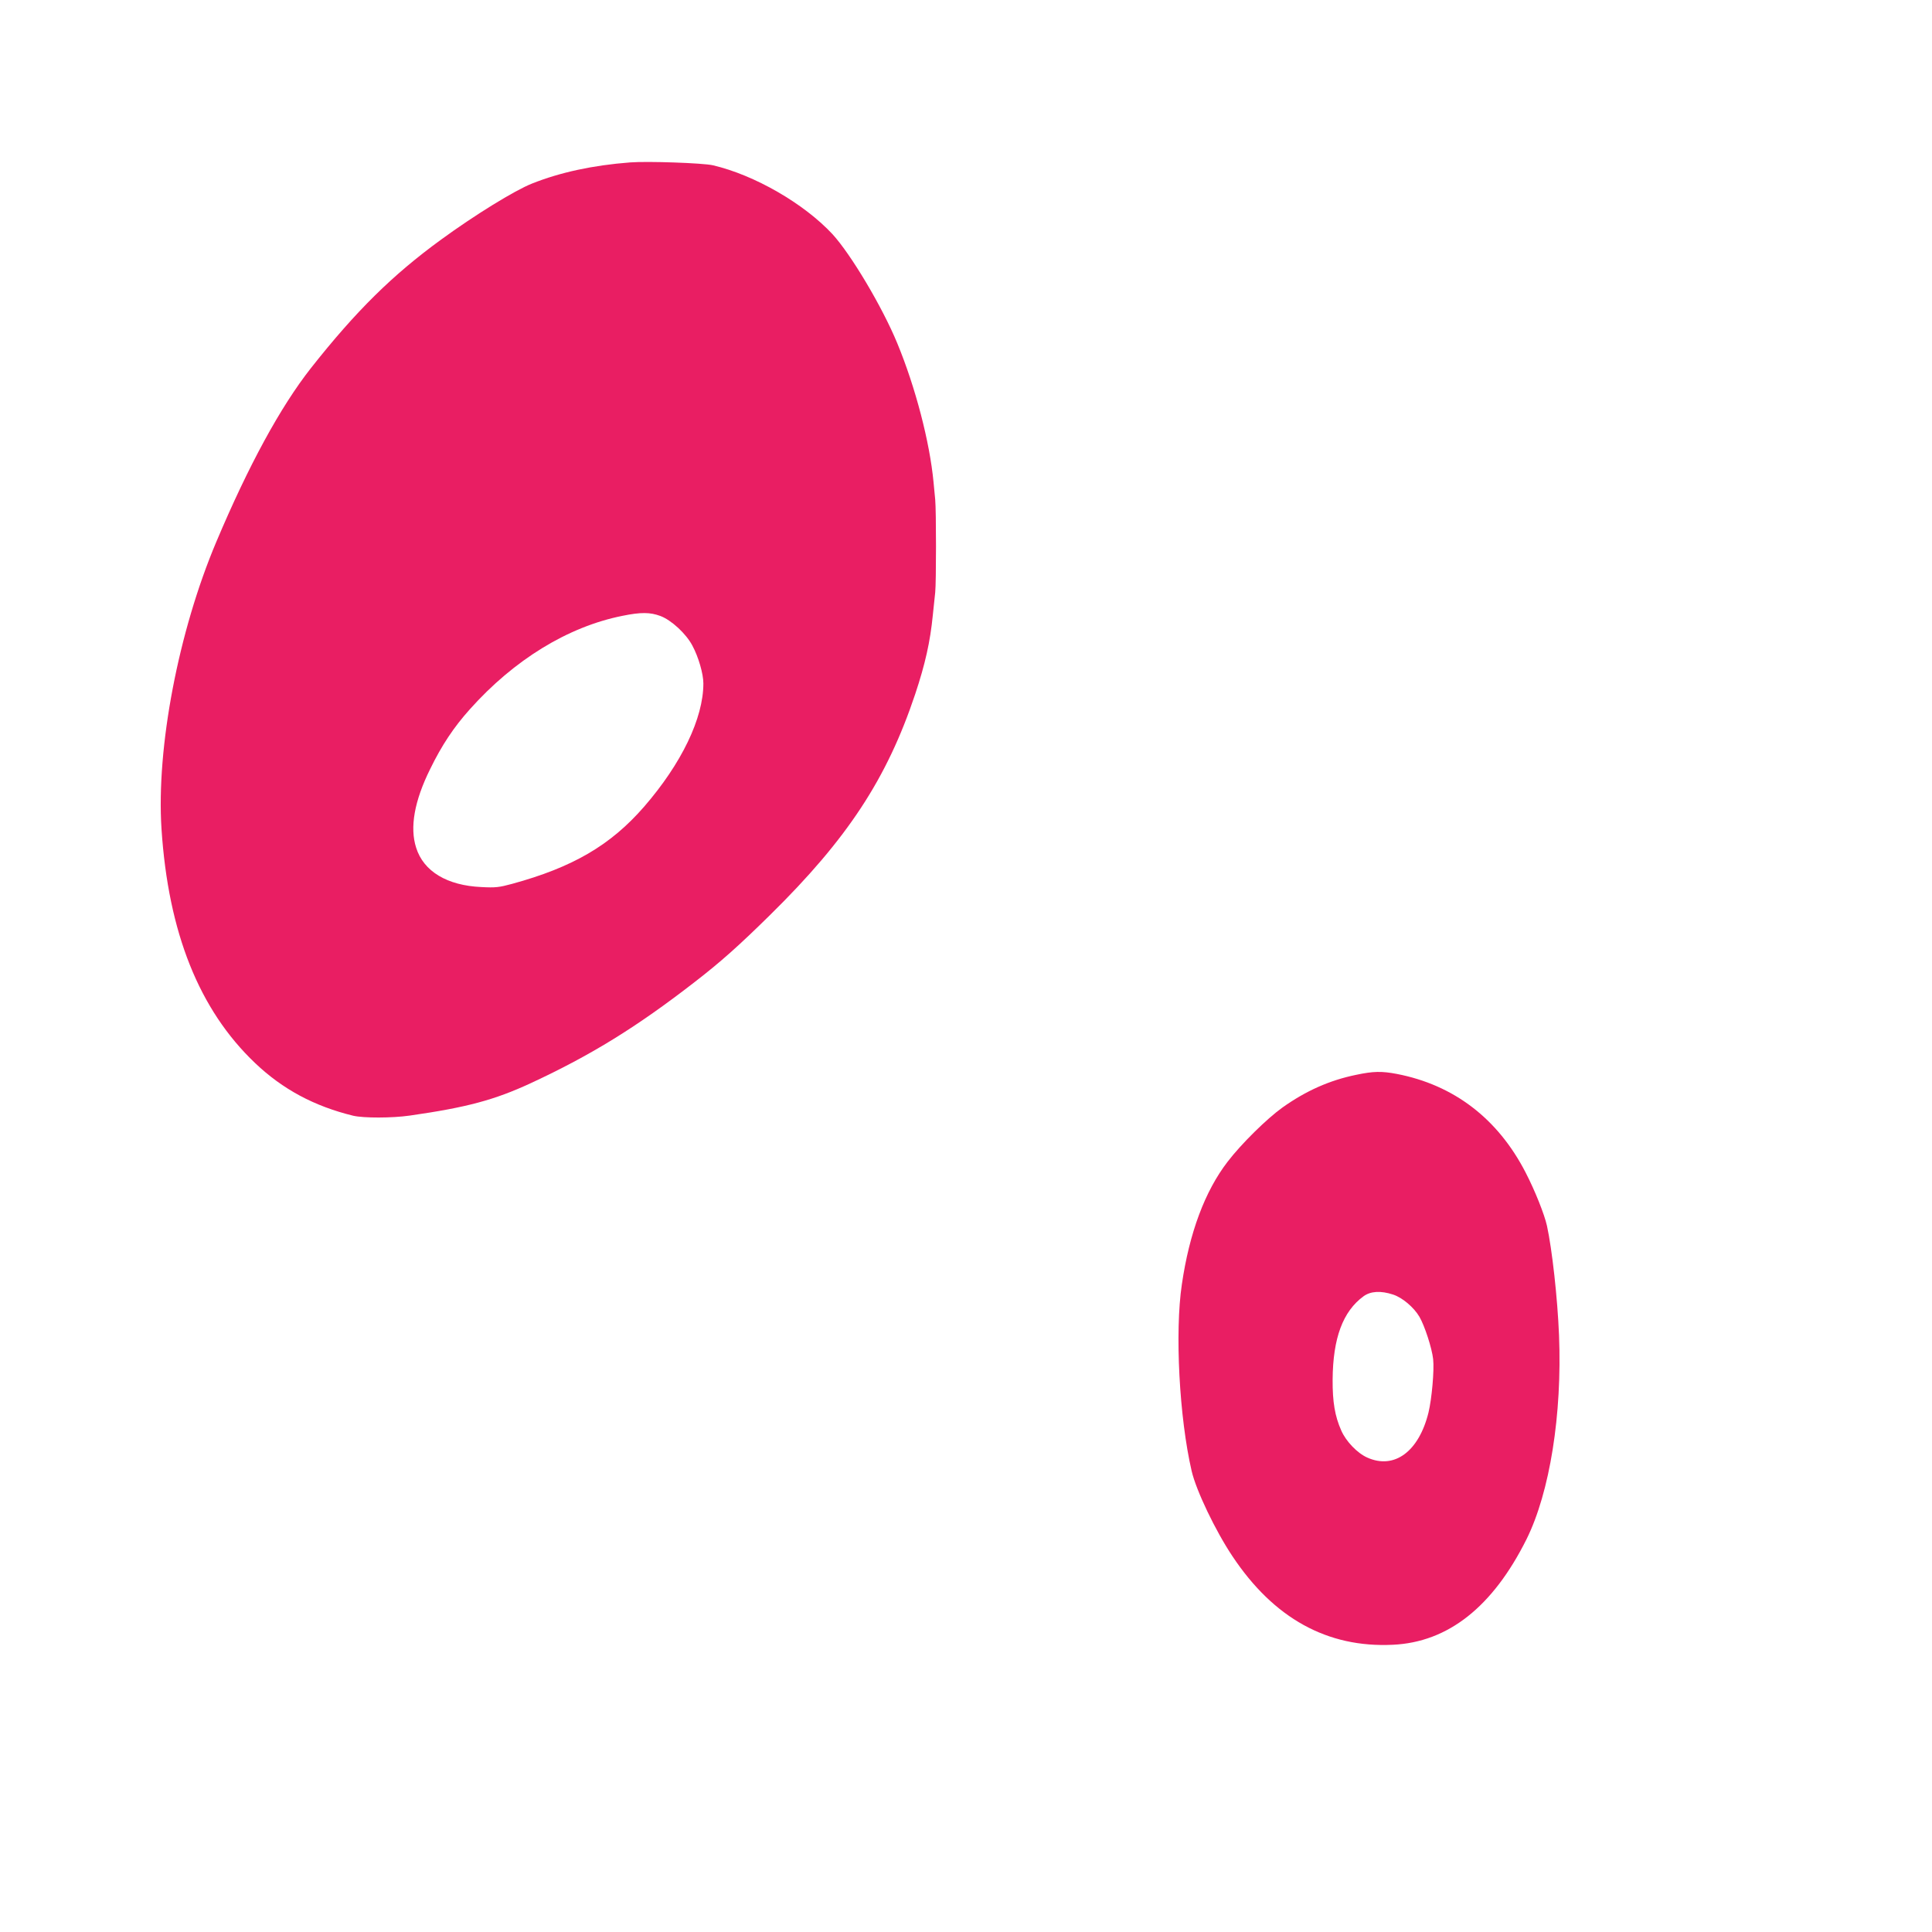
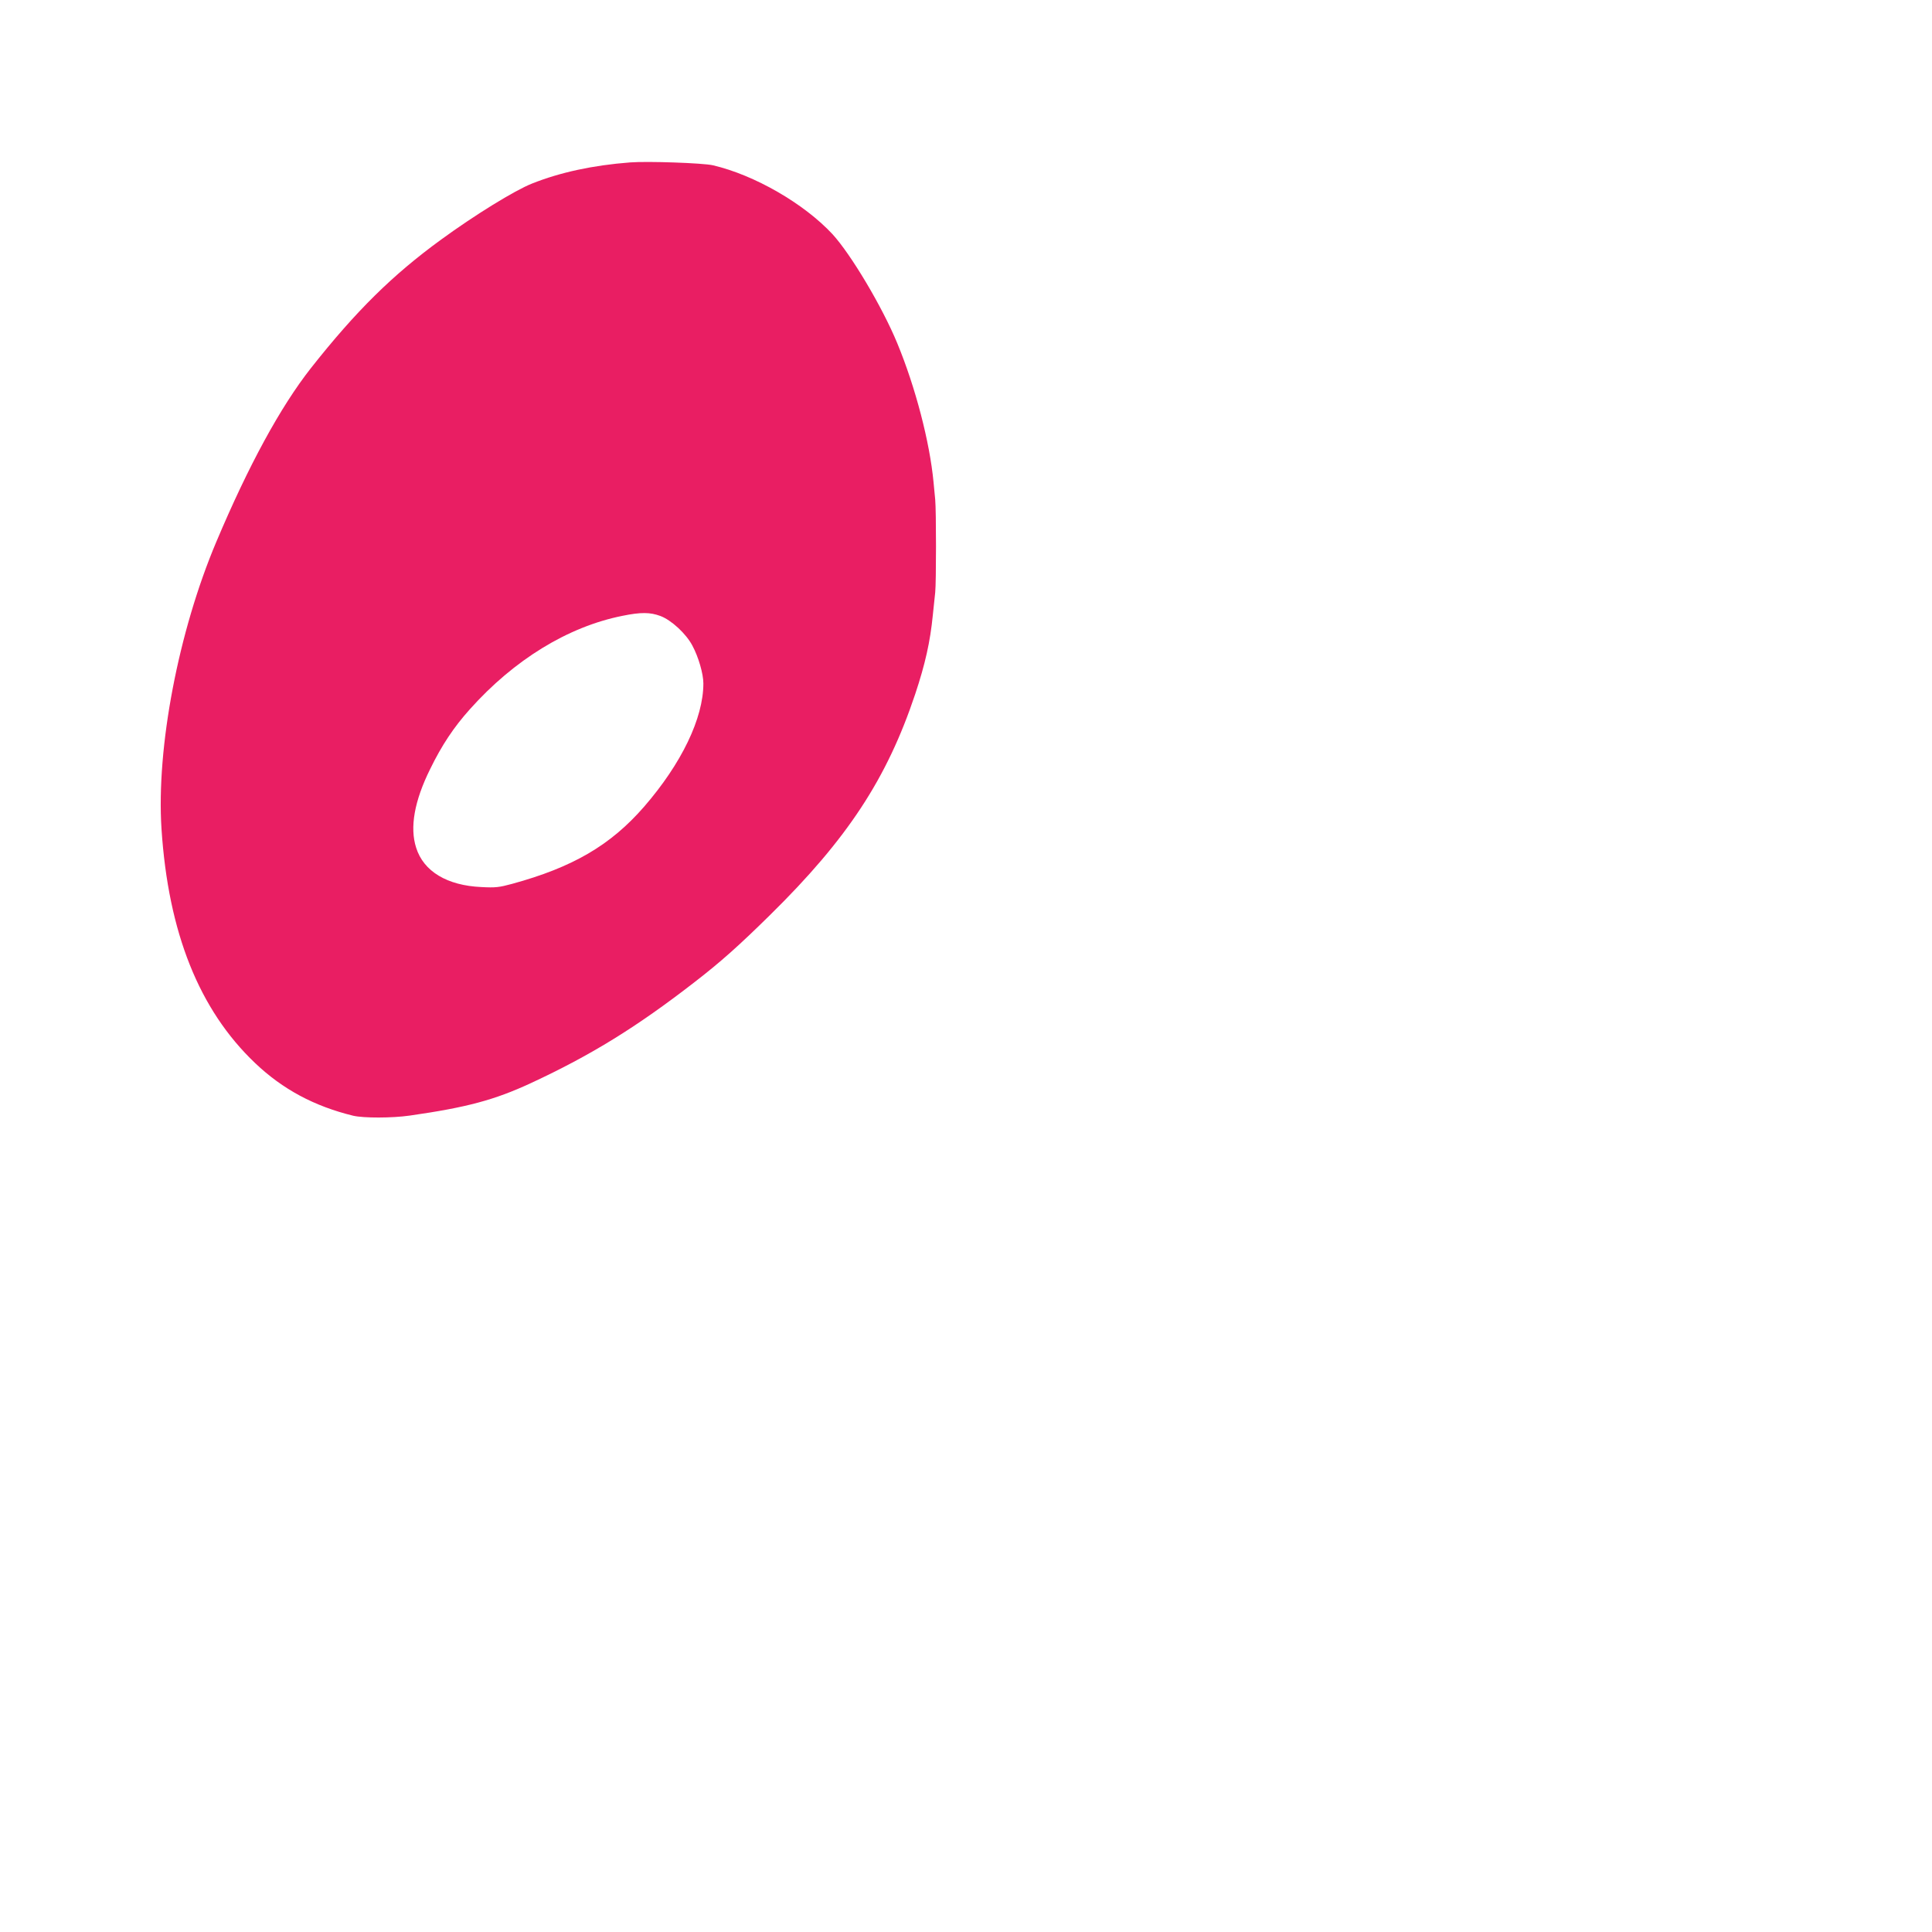
<svg xmlns="http://www.w3.org/2000/svg" version="1.0" width="1280pt" height="1280pt" viewBox="0 0 1280 1280" preserveAspectRatio="xMidYMid meet">
  <g transform="translate(0,1280) scale(0.1,-0.1)" fill="#e91e63" stroke="none">
-     <path d="M4175 11724 c-248 -19 -464 -66 -650 -140 -116 -46 -380 -209 -602 -371 -323 -235 -565 -474 -864 -853 -201 -256 -412 -643 -626 -1150 -251 -594 -398 -1363 -363 -1902 45 -687 249 -1198 620 -1551 183 -174 392 -286 650 -349 69 -16 257 -16 375 1 377 54 560 103 800 214 403 187 705 374 1089 672 171 132 295 243 499 444 512 504 773 902 960 1461 67 201 100 350 117 523 6 56 13 125 16 152 7 65 7 543 0 615 -3 30 -8 82 -11 115 -25 266 -120 630 -240 920 -100 243 -308 591 -430 724 -189 203 -517 392 -792 456 -65 15 -432 28 -548 19z m200 -3005 c73 -27 171 -118 212 -196 41 -76 73 -188 73 -251 0 -231 -145 -531 -393 -817 -222 -255 -472 -401 -875 -511 -85 -23 -110 -26 -202 -21 -228 10 -384 104 -433 261 -43 134 -12 309 93 521 77 158 157 278 263 396 293 328 650 547 1011 619 122 25 184 24 251 -1z" />
-     <path d="M8985 5679 c-176 -36 -333 -106 -489 -217 -102 -73 -272 -240 -363 -359 -150 -195 -253 -470 -303 -813 -47 -315 -17 -882 65 -1236 30 -129 157 -395 270 -564 274 -412 629 -608 1063 -587 366 17 662 251 886 700 154 311 236 826 215 1350 -10 248 -46 570 -80 726 -17 76 -79 232 -141 352 -184 358 -476 581 -854 654 -100 19 -156 18 -269 -6z m245 -1456 c61 -20 137 -84 174 -147 35 -60 83 -208 91 -281 8 -73 -9 -263 -31 -354 -64 -258 -226 -378 -405 -298 -66 29 -142 108 -173 180 -42 94 -58 190 -57 337 2 275 68 452 205 552 47 34 114 38 196 11z" />
+     <path d="M4175 11724 c-248 -19 -464 -66 -650 -140 -116 -46 -380 -209 -602 -371 -323 -235 -565 -474 -864 -853 -201 -256 -412 -643 -626 -1150 -251 -594 -398 -1363 -363 -1902 45 -687 249 -1198 620 -1551 183 -174 392 -286 650 -349 69 -16 257 -16 375 1 377 54 560 103 800 214 403 187 705 374 1089 672 171 132 295 243 499 444 512 504 773 902 960 1461 67 201 100 350 117 523 6 56 13 125 16 152 7 65 7 543 0 615 -3 30 -8 82 -11 115 -25 266 -120 630 -240 920 -100 243 -308 591 -430 724 -189 203 -517 392 -792 456 -65 15 -432 28 -548 19z m200 -3005 c73 -27 171 -118 212 -196 41 -76 73 -188 73 -251 0 -231 -145 -531 -393 -817 -222 -255 -472 -401 -875 -511 -85 -23 -110 -26 -202 -21 -228 10 -384 104 -433 261 -43 134 -12 309 93 521 77 158 157 278 263 396 293 328 650 547 1011 619 122 25 184 24 251 -1" />
  </g>
</svg>